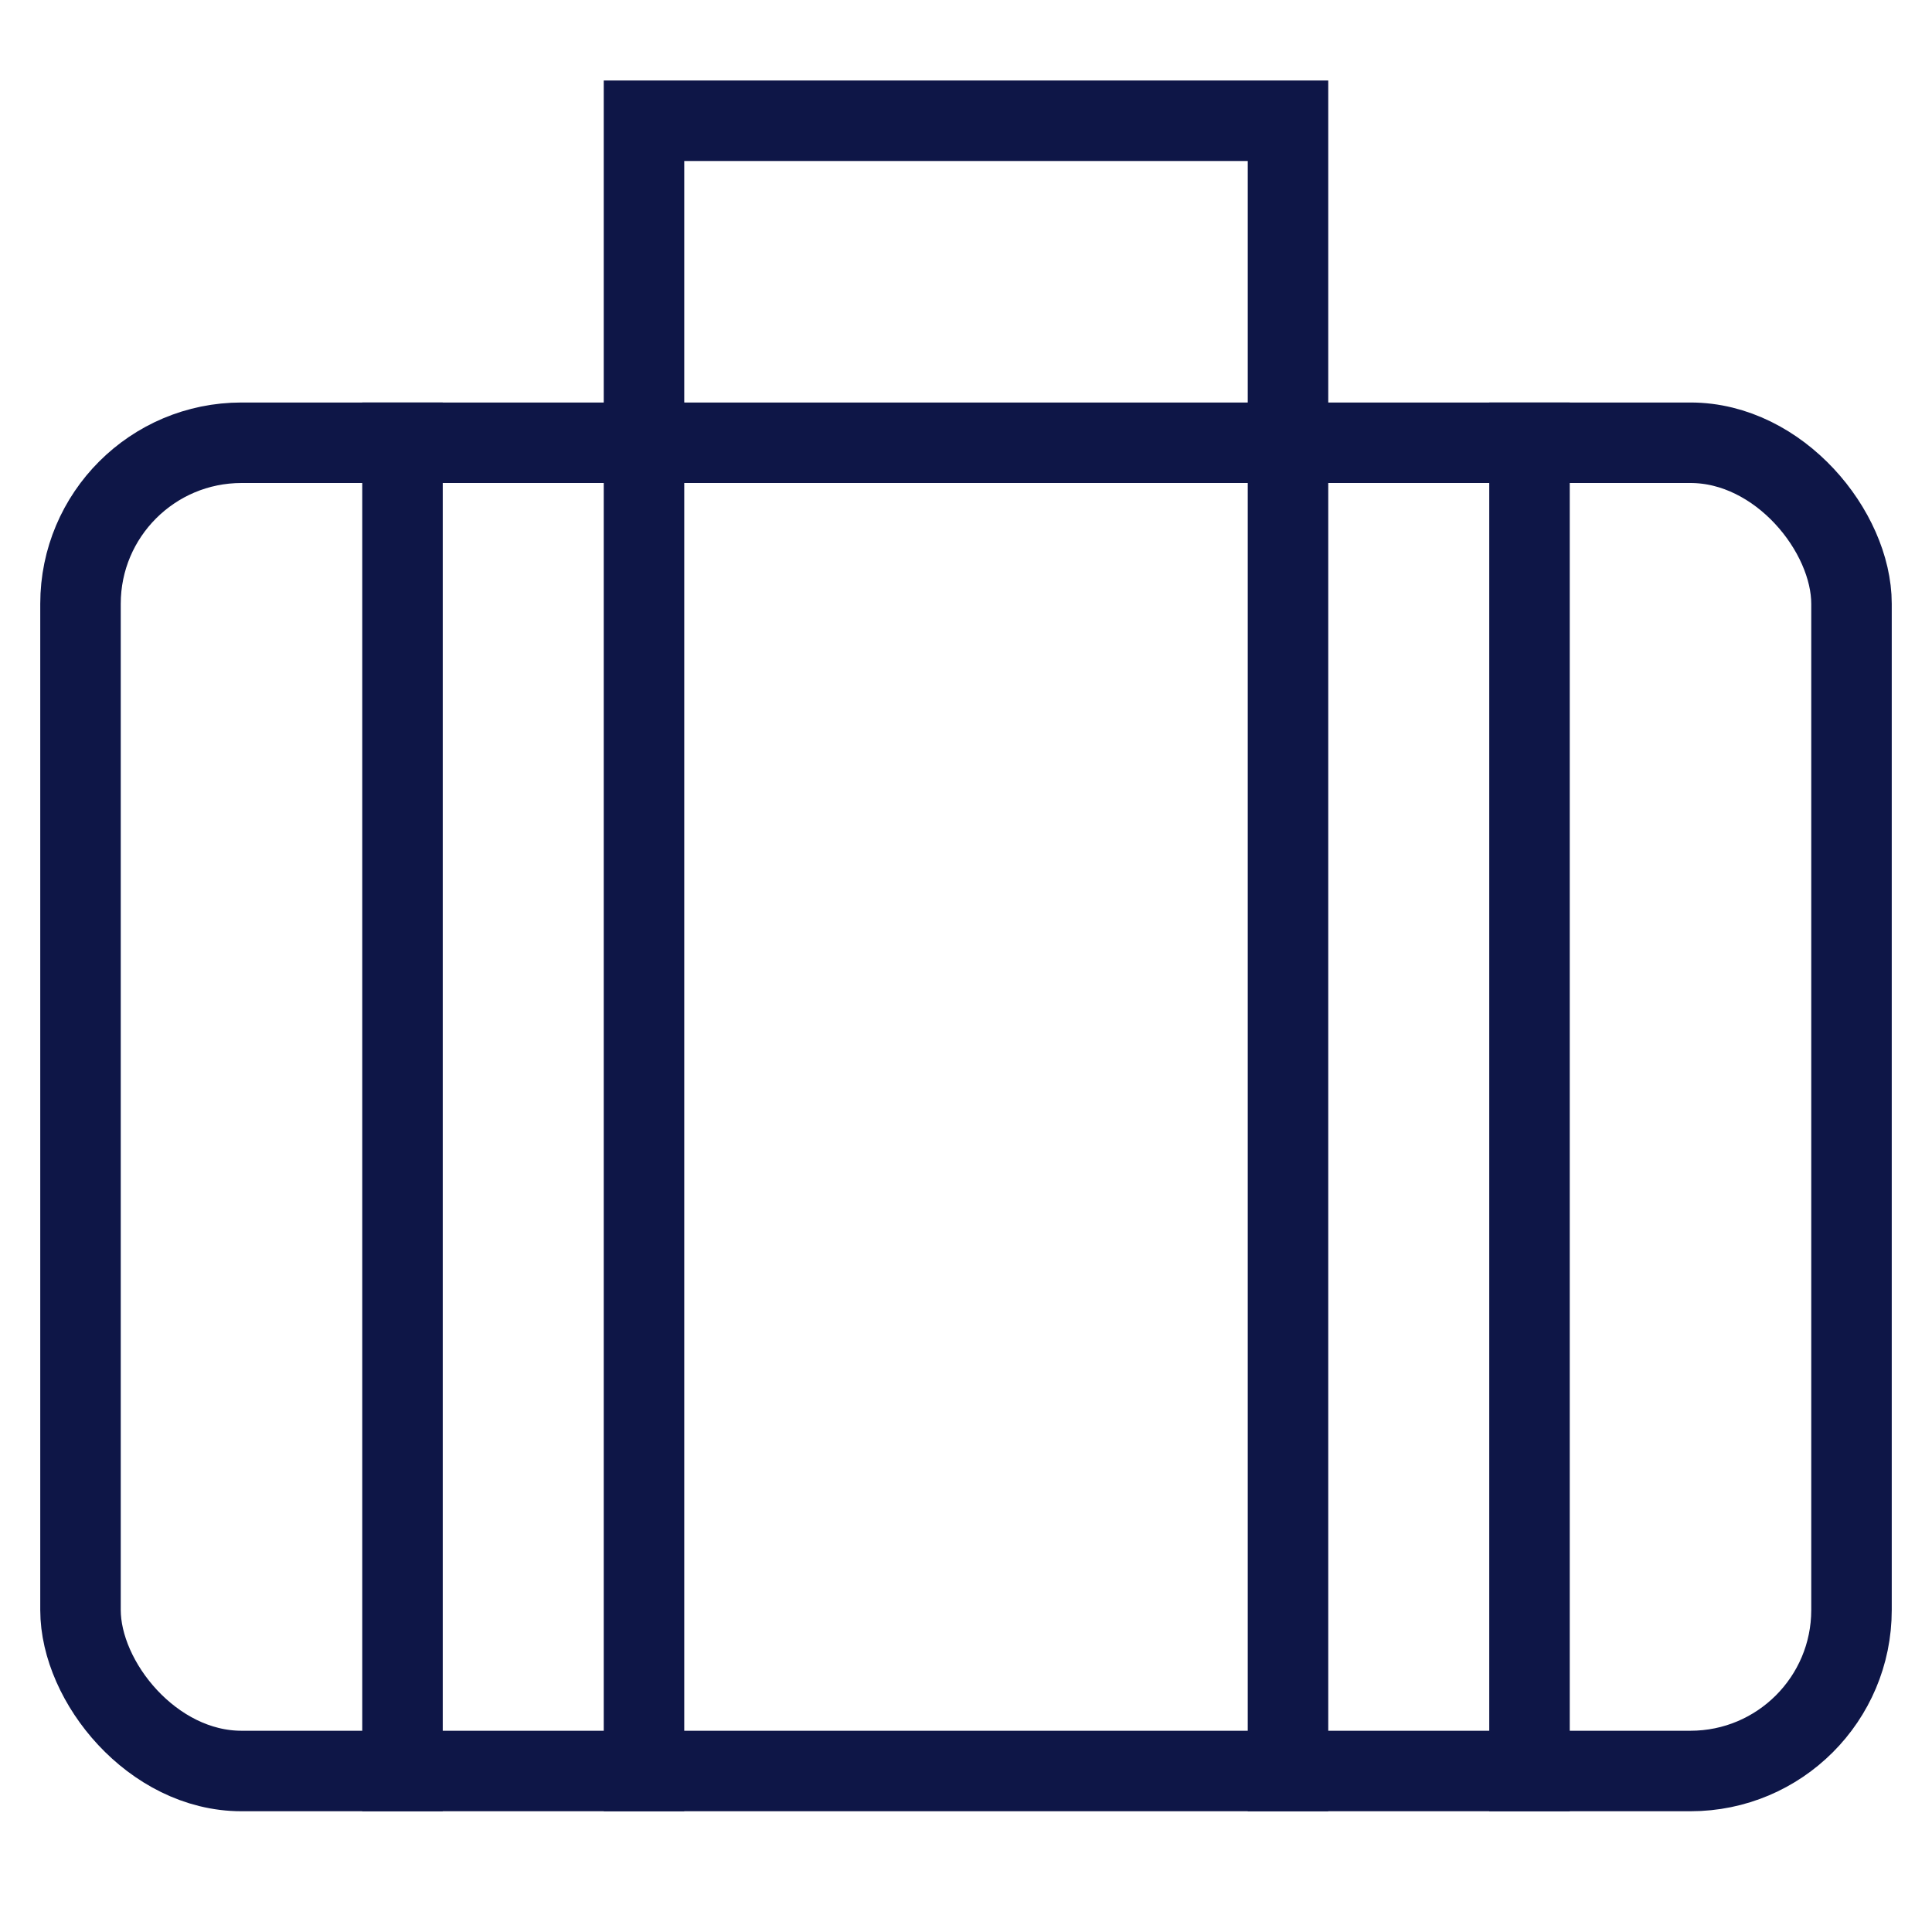
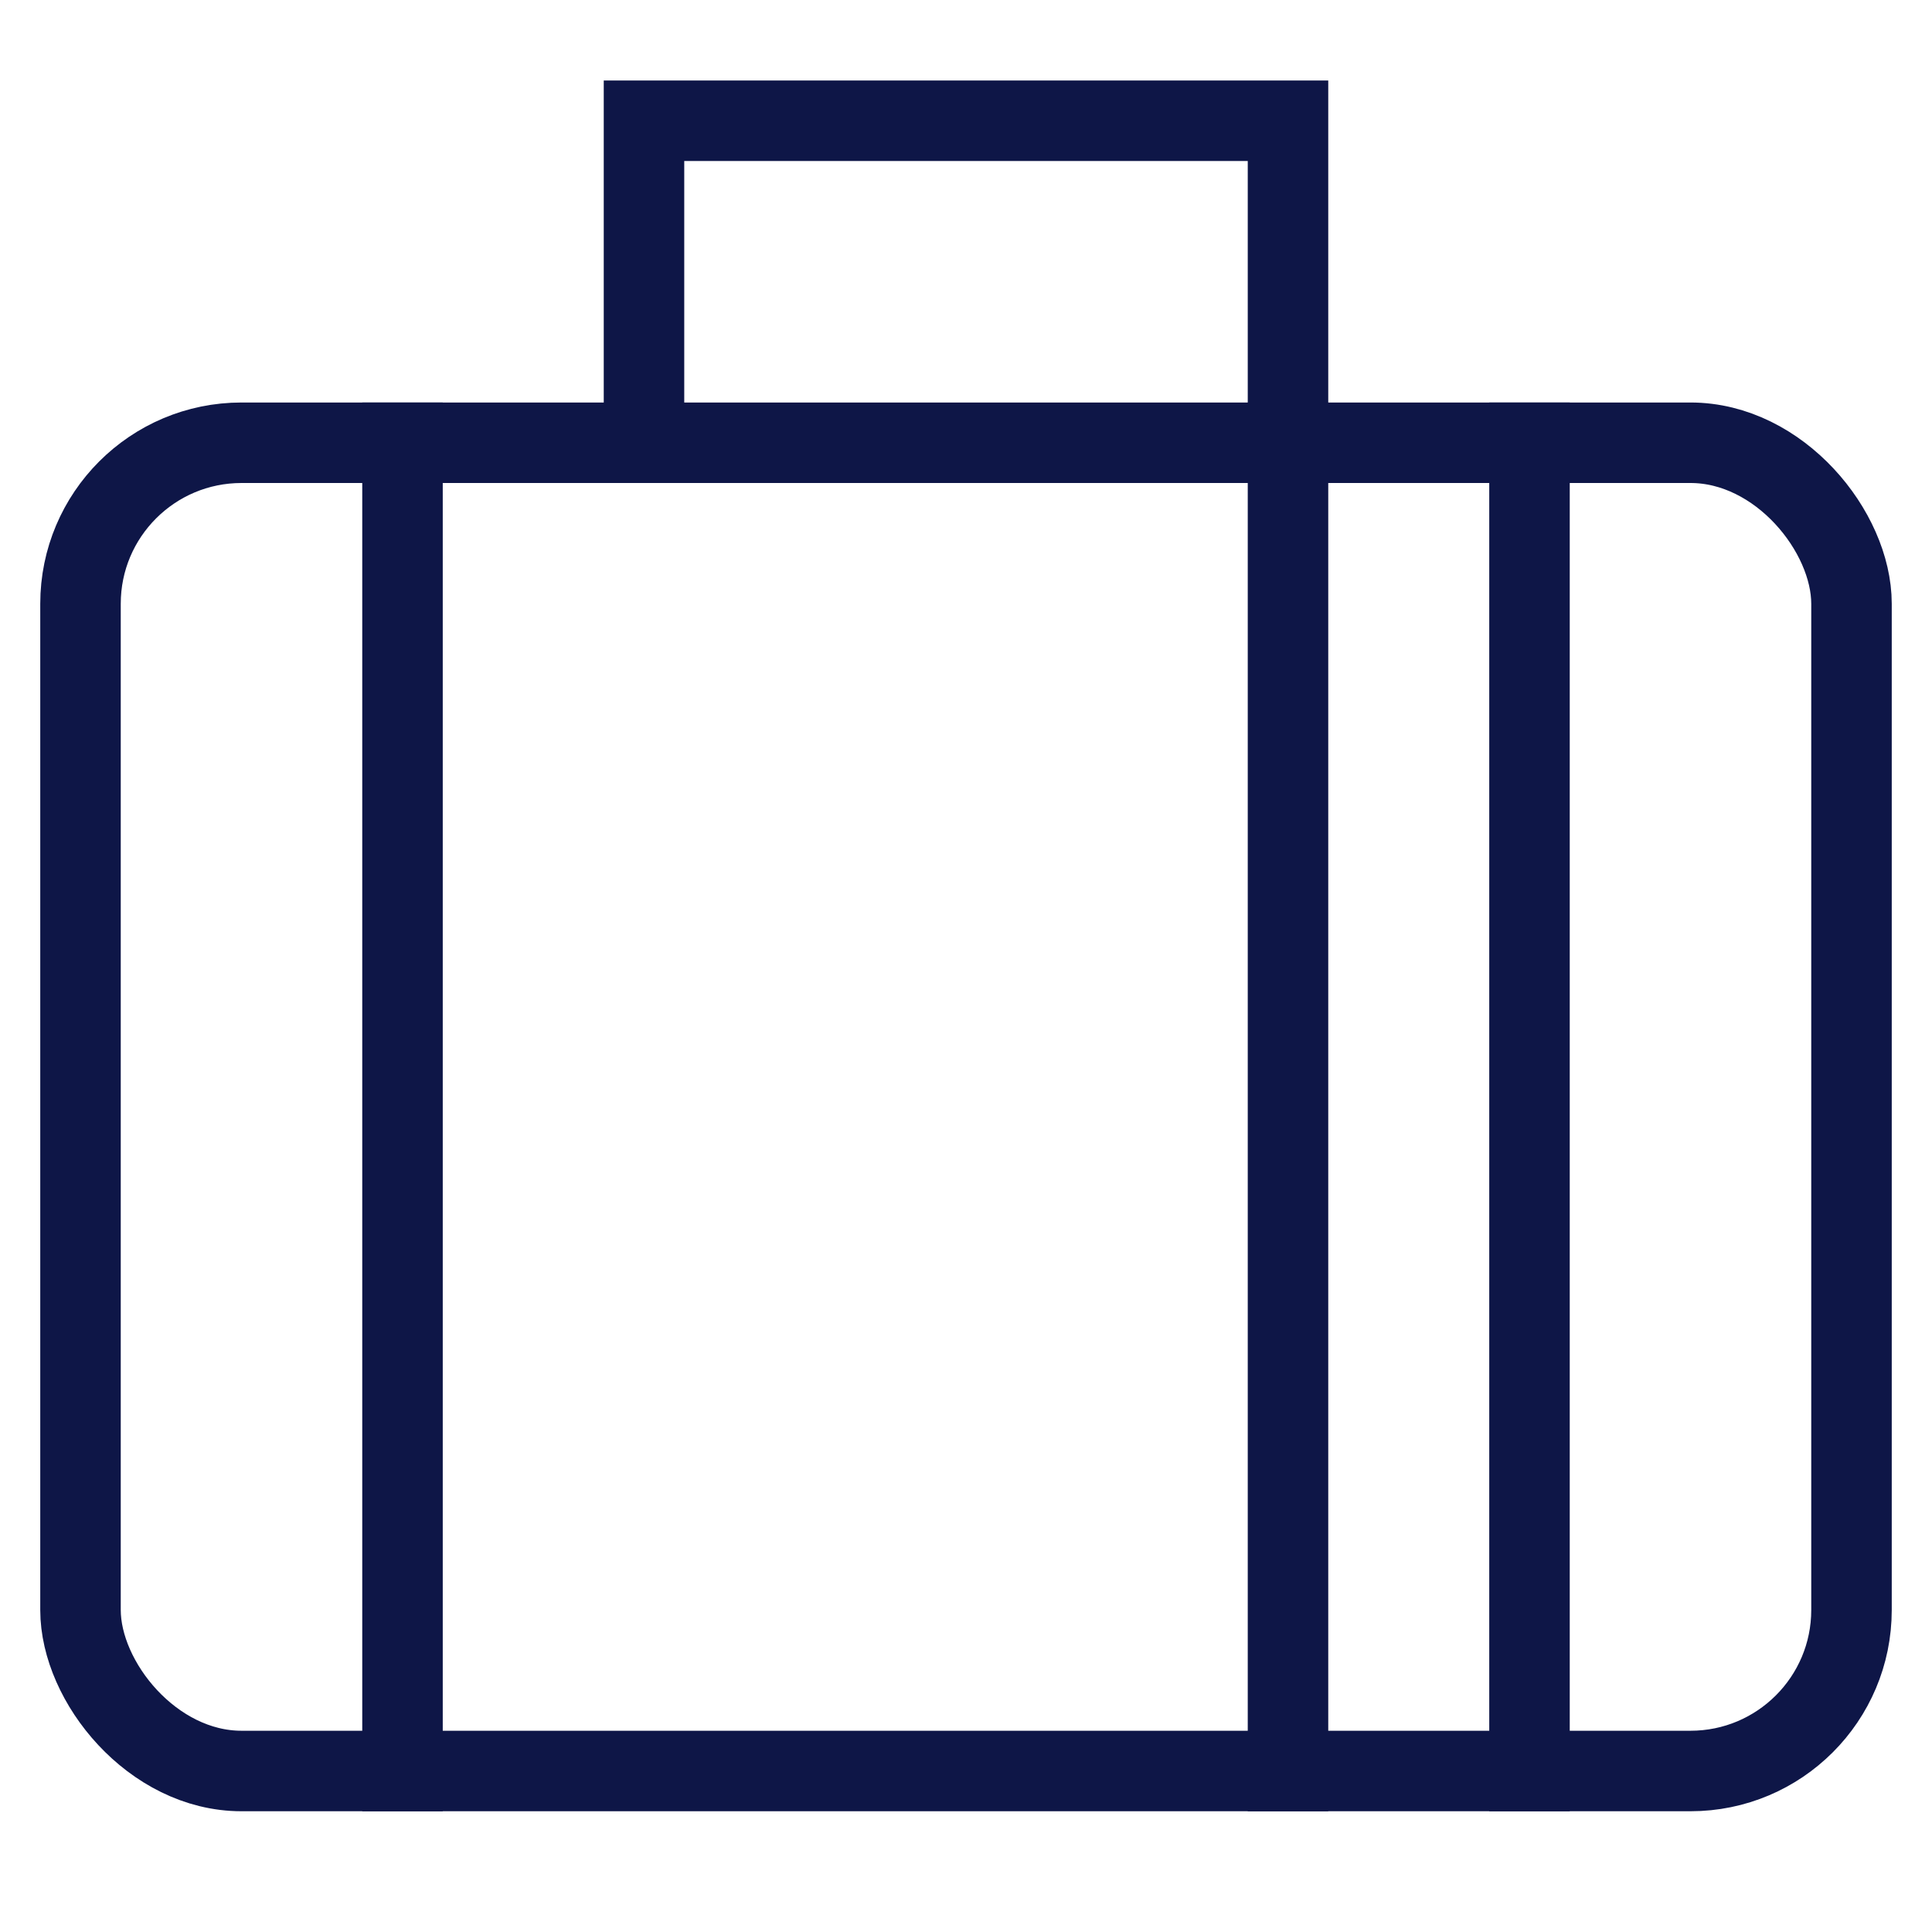
<svg xmlns="http://www.w3.org/2000/svg" width="48" height="48" viewBox="0 0 48 48">
  <g class="nc-icon-wrapper" fill="#0e1647" stroke-linecap="square" stroke-linejoin="miter" stroke-miterlimit="10">
    <polyline data-color="color-2" points="32 11 32 3 16 3 16 11" fill="none" stroke="#0e1647" stroke-width="2" />
    <line x1="10" y1="11" x2="10" y2="44" fill="none" stroke="#0e1647" stroke-width="2" />
-     <line x1="16" y1="11" x2="16" y2="44" fill="none" stroke="#0e1647" stroke-width="2" />
    <line x1="38" y1="11" x2="38" y2="44" fill="none" stroke="#0e1647" stroke-width="2" />
    <line x1="32" y1="11" x2="32" y2="44" fill="none" stroke="#0e1647" stroke-width="2" />
    <rect x="2" y="11" width="44" height="33" rx="4" fill="none" stroke="#0e1647" stroke-width="2" />
  </g>
</svg>